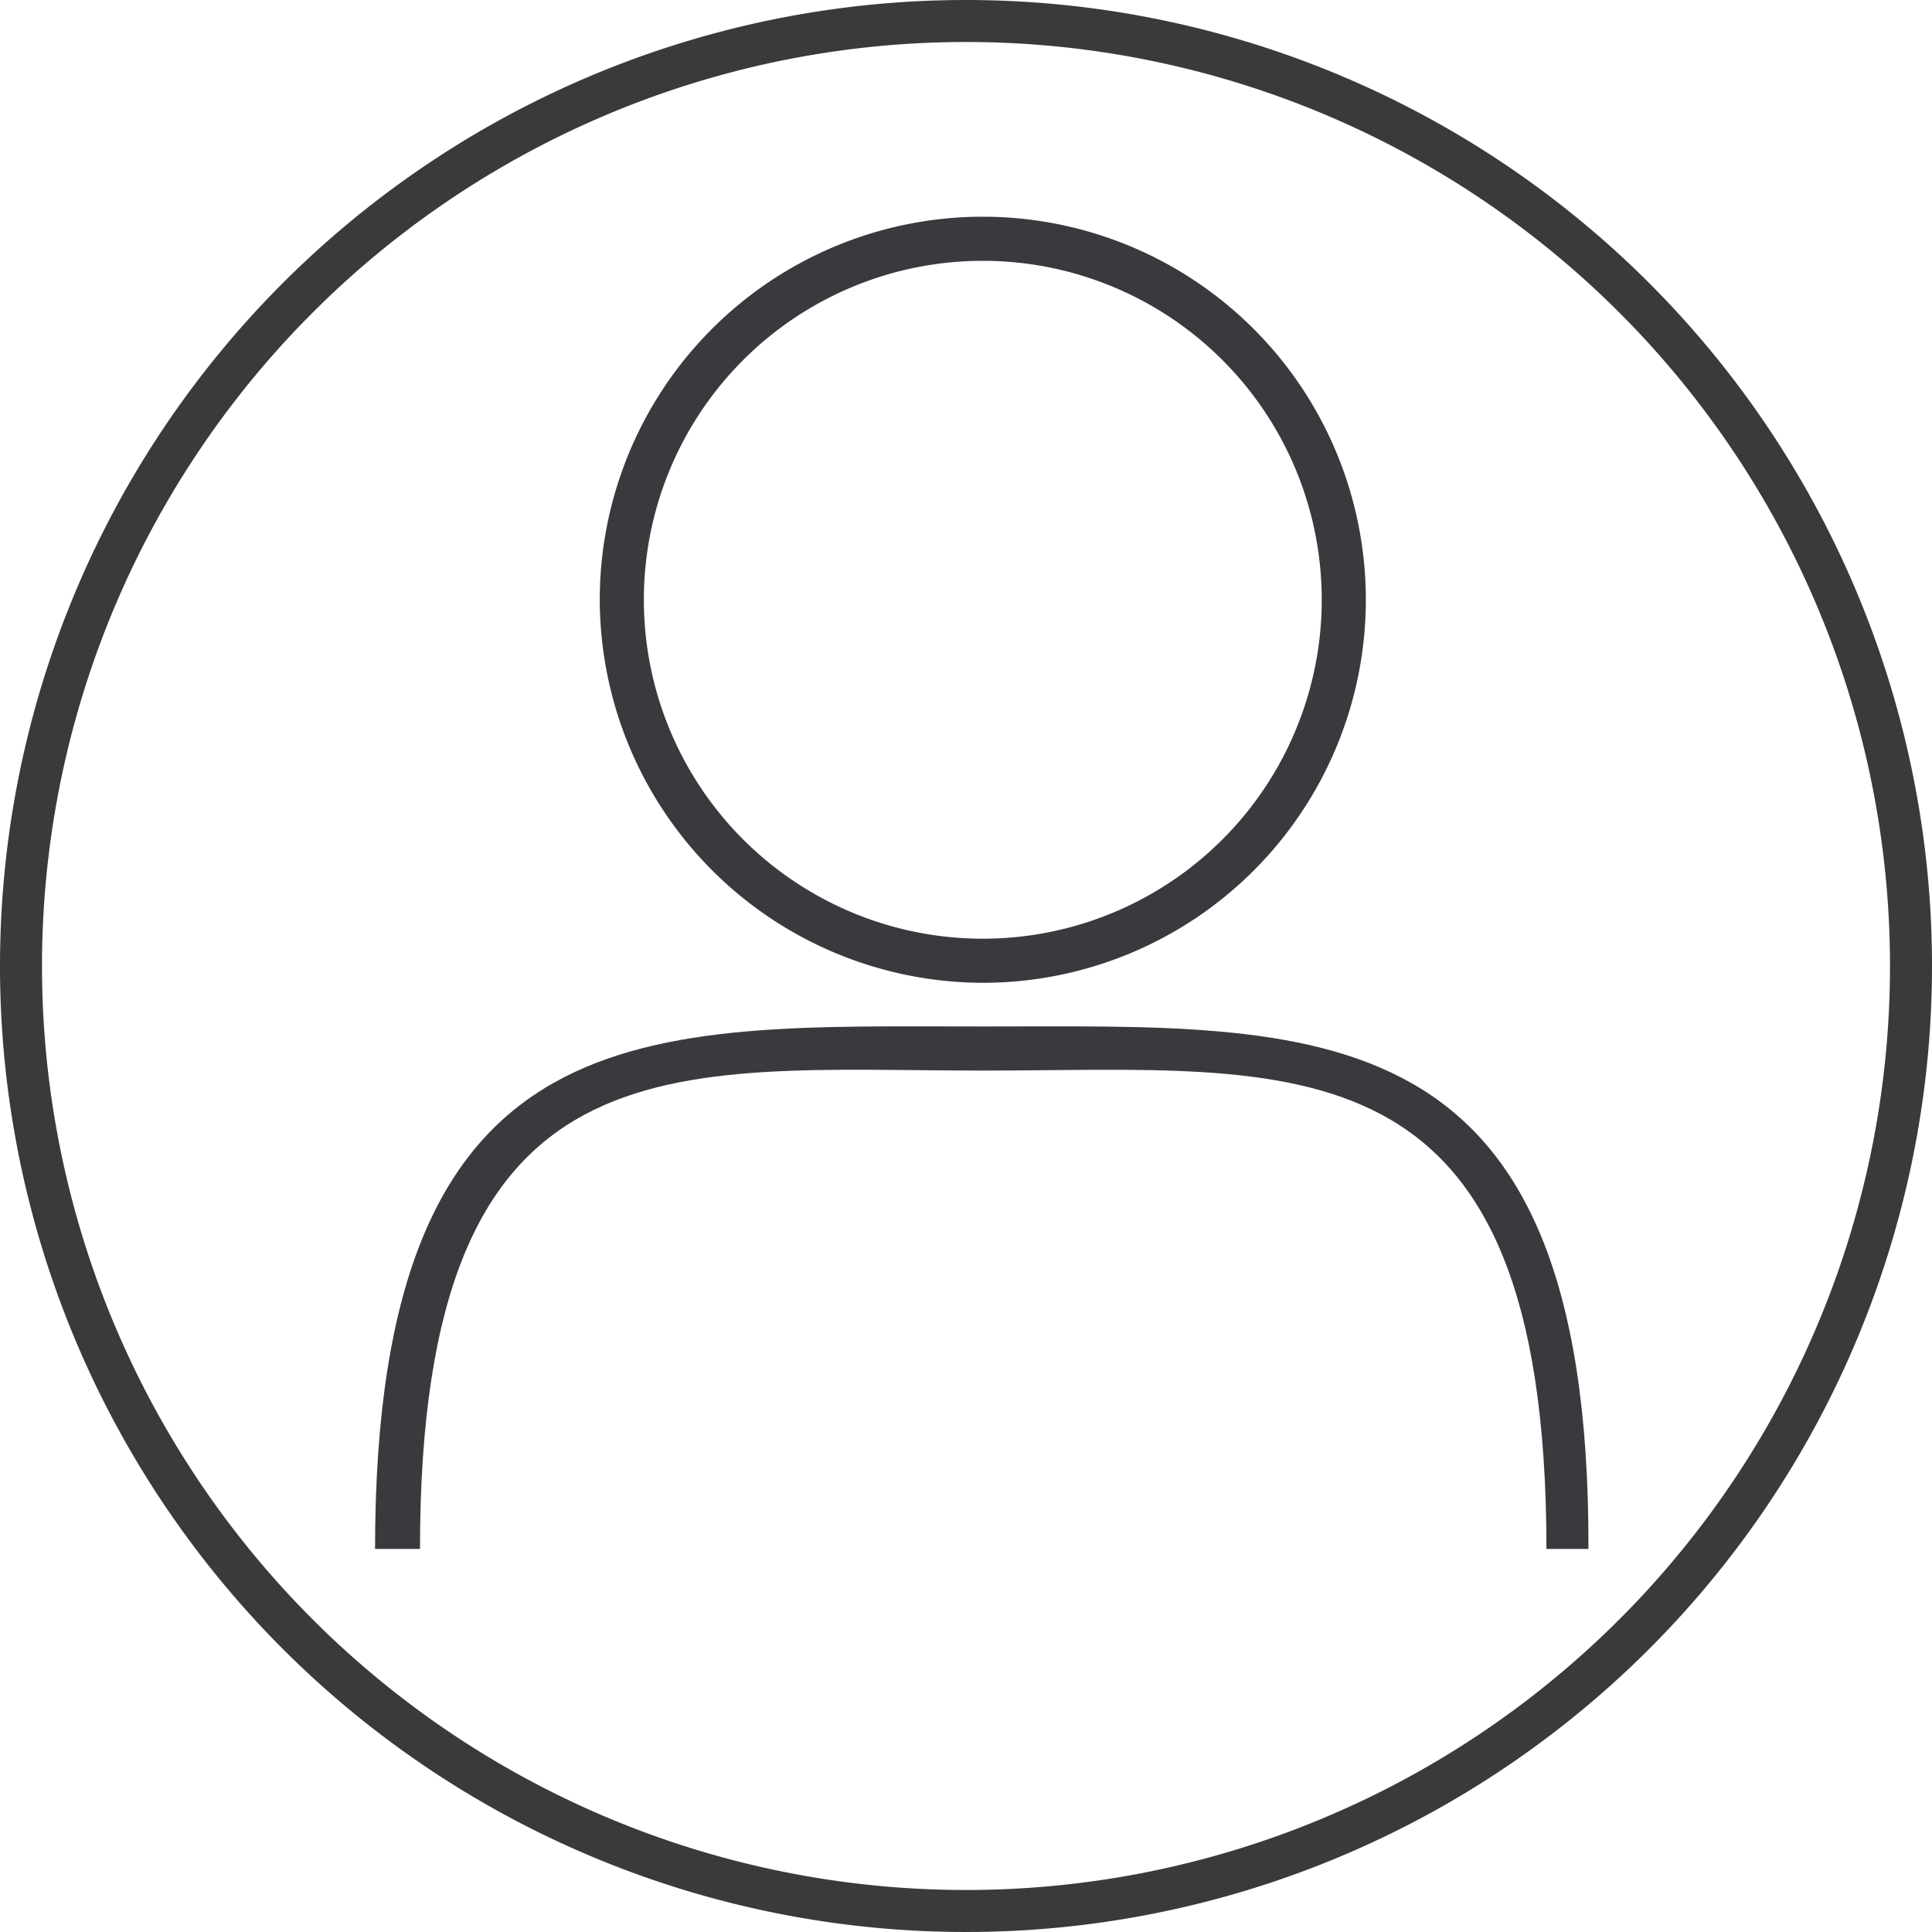
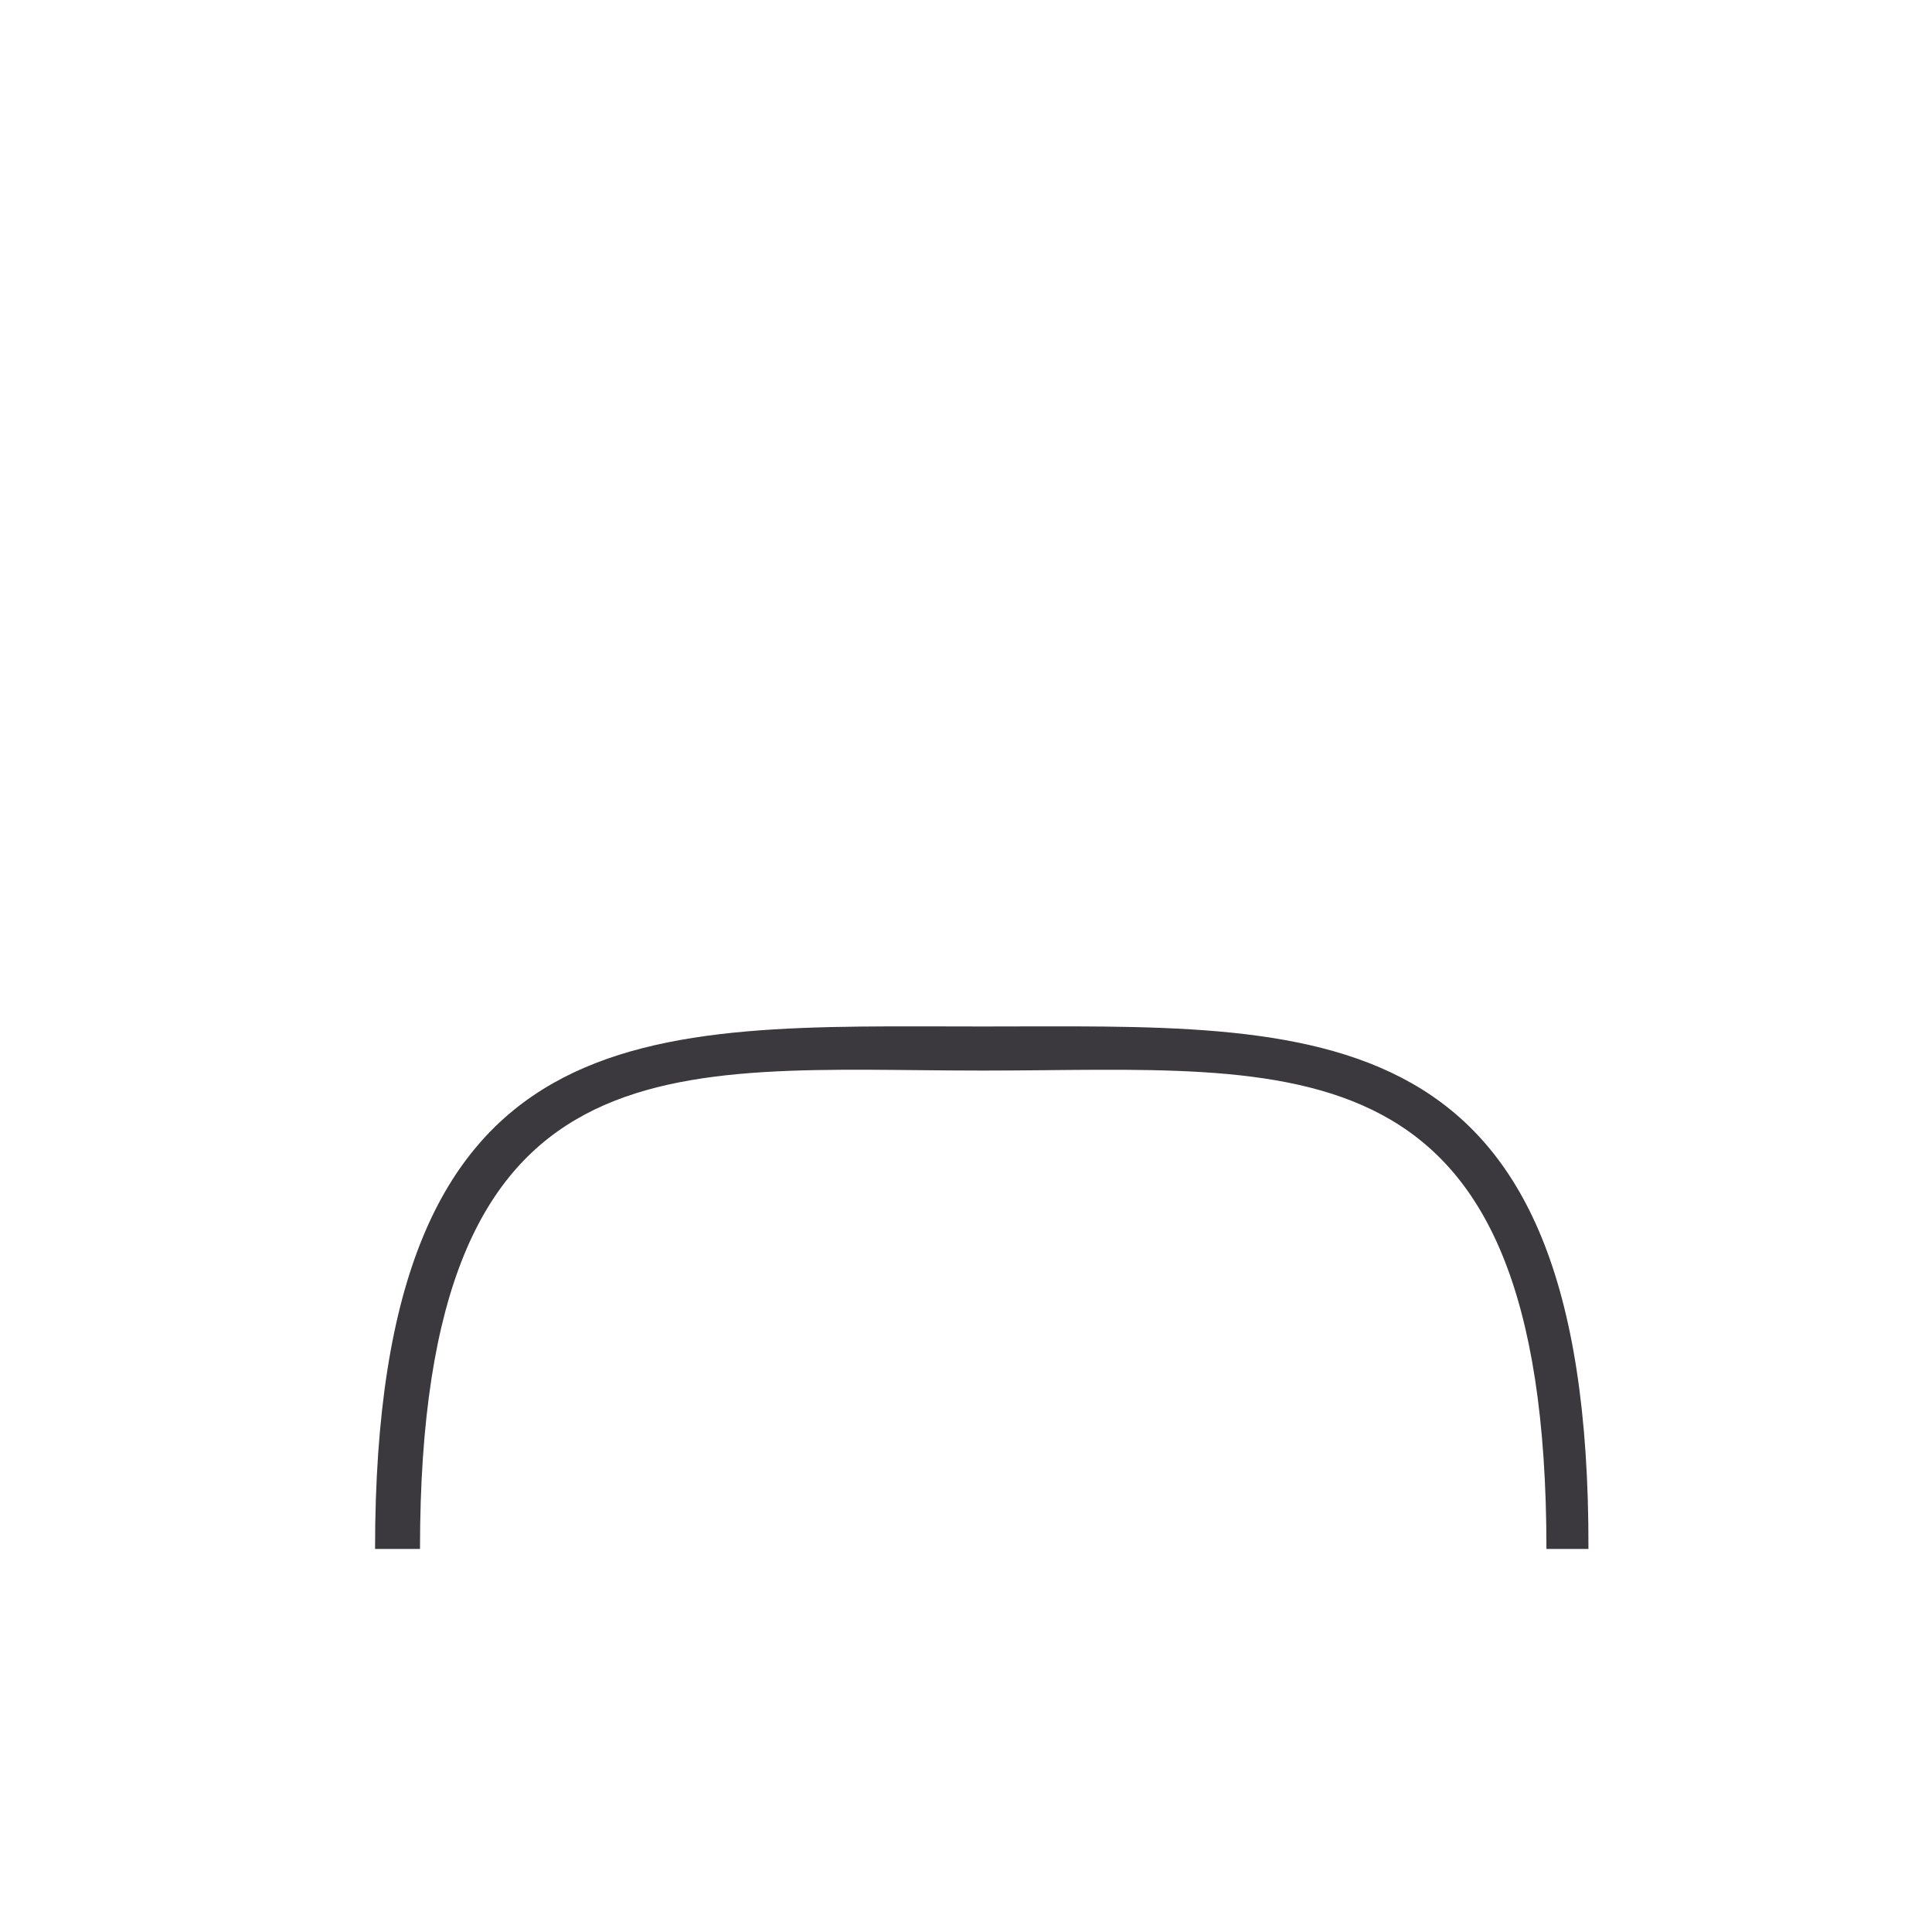
<svg xmlns="http://www.w3.org/2000/svg" id="Calque_1" data-name="Calque 1" viewBox="0 0 46 46">
  <defs>
    <style>.cls-1{fill:#3b393e;}.cls-2{fill:#3a3a3a;}</style>
  </defs>
  <title>compte</title>
  <path class="cls-1" d="M23.4,24.44c-8,0-14.47-.54-14.47,12.44H10c0-12.4,6-11.39,13.41-11.39s13.41-1,13.41,11.39h1C37.86,23.9,31.37,24.44,23.4,24.44Z" />
-   <path class="cls-1" d="M23.4,23.4a9.12,9.12,0,1,0-9.12-9.12h0A9.14,9.14,0,0,0,23.4,23.4Zm0-17.19a8.07,8.07,0,1,1-8.07,8.07A8.07,8.07,0,0,1,23.4,6.21Z" />
-   <path class="cls-2" d="M23,1A22,22,0,1,1,1,23,22,22,0,0,1,23,1m0-1A23,23,0,1,0,46,23,23,23,0,0,0,23,0Z" />
</svg>